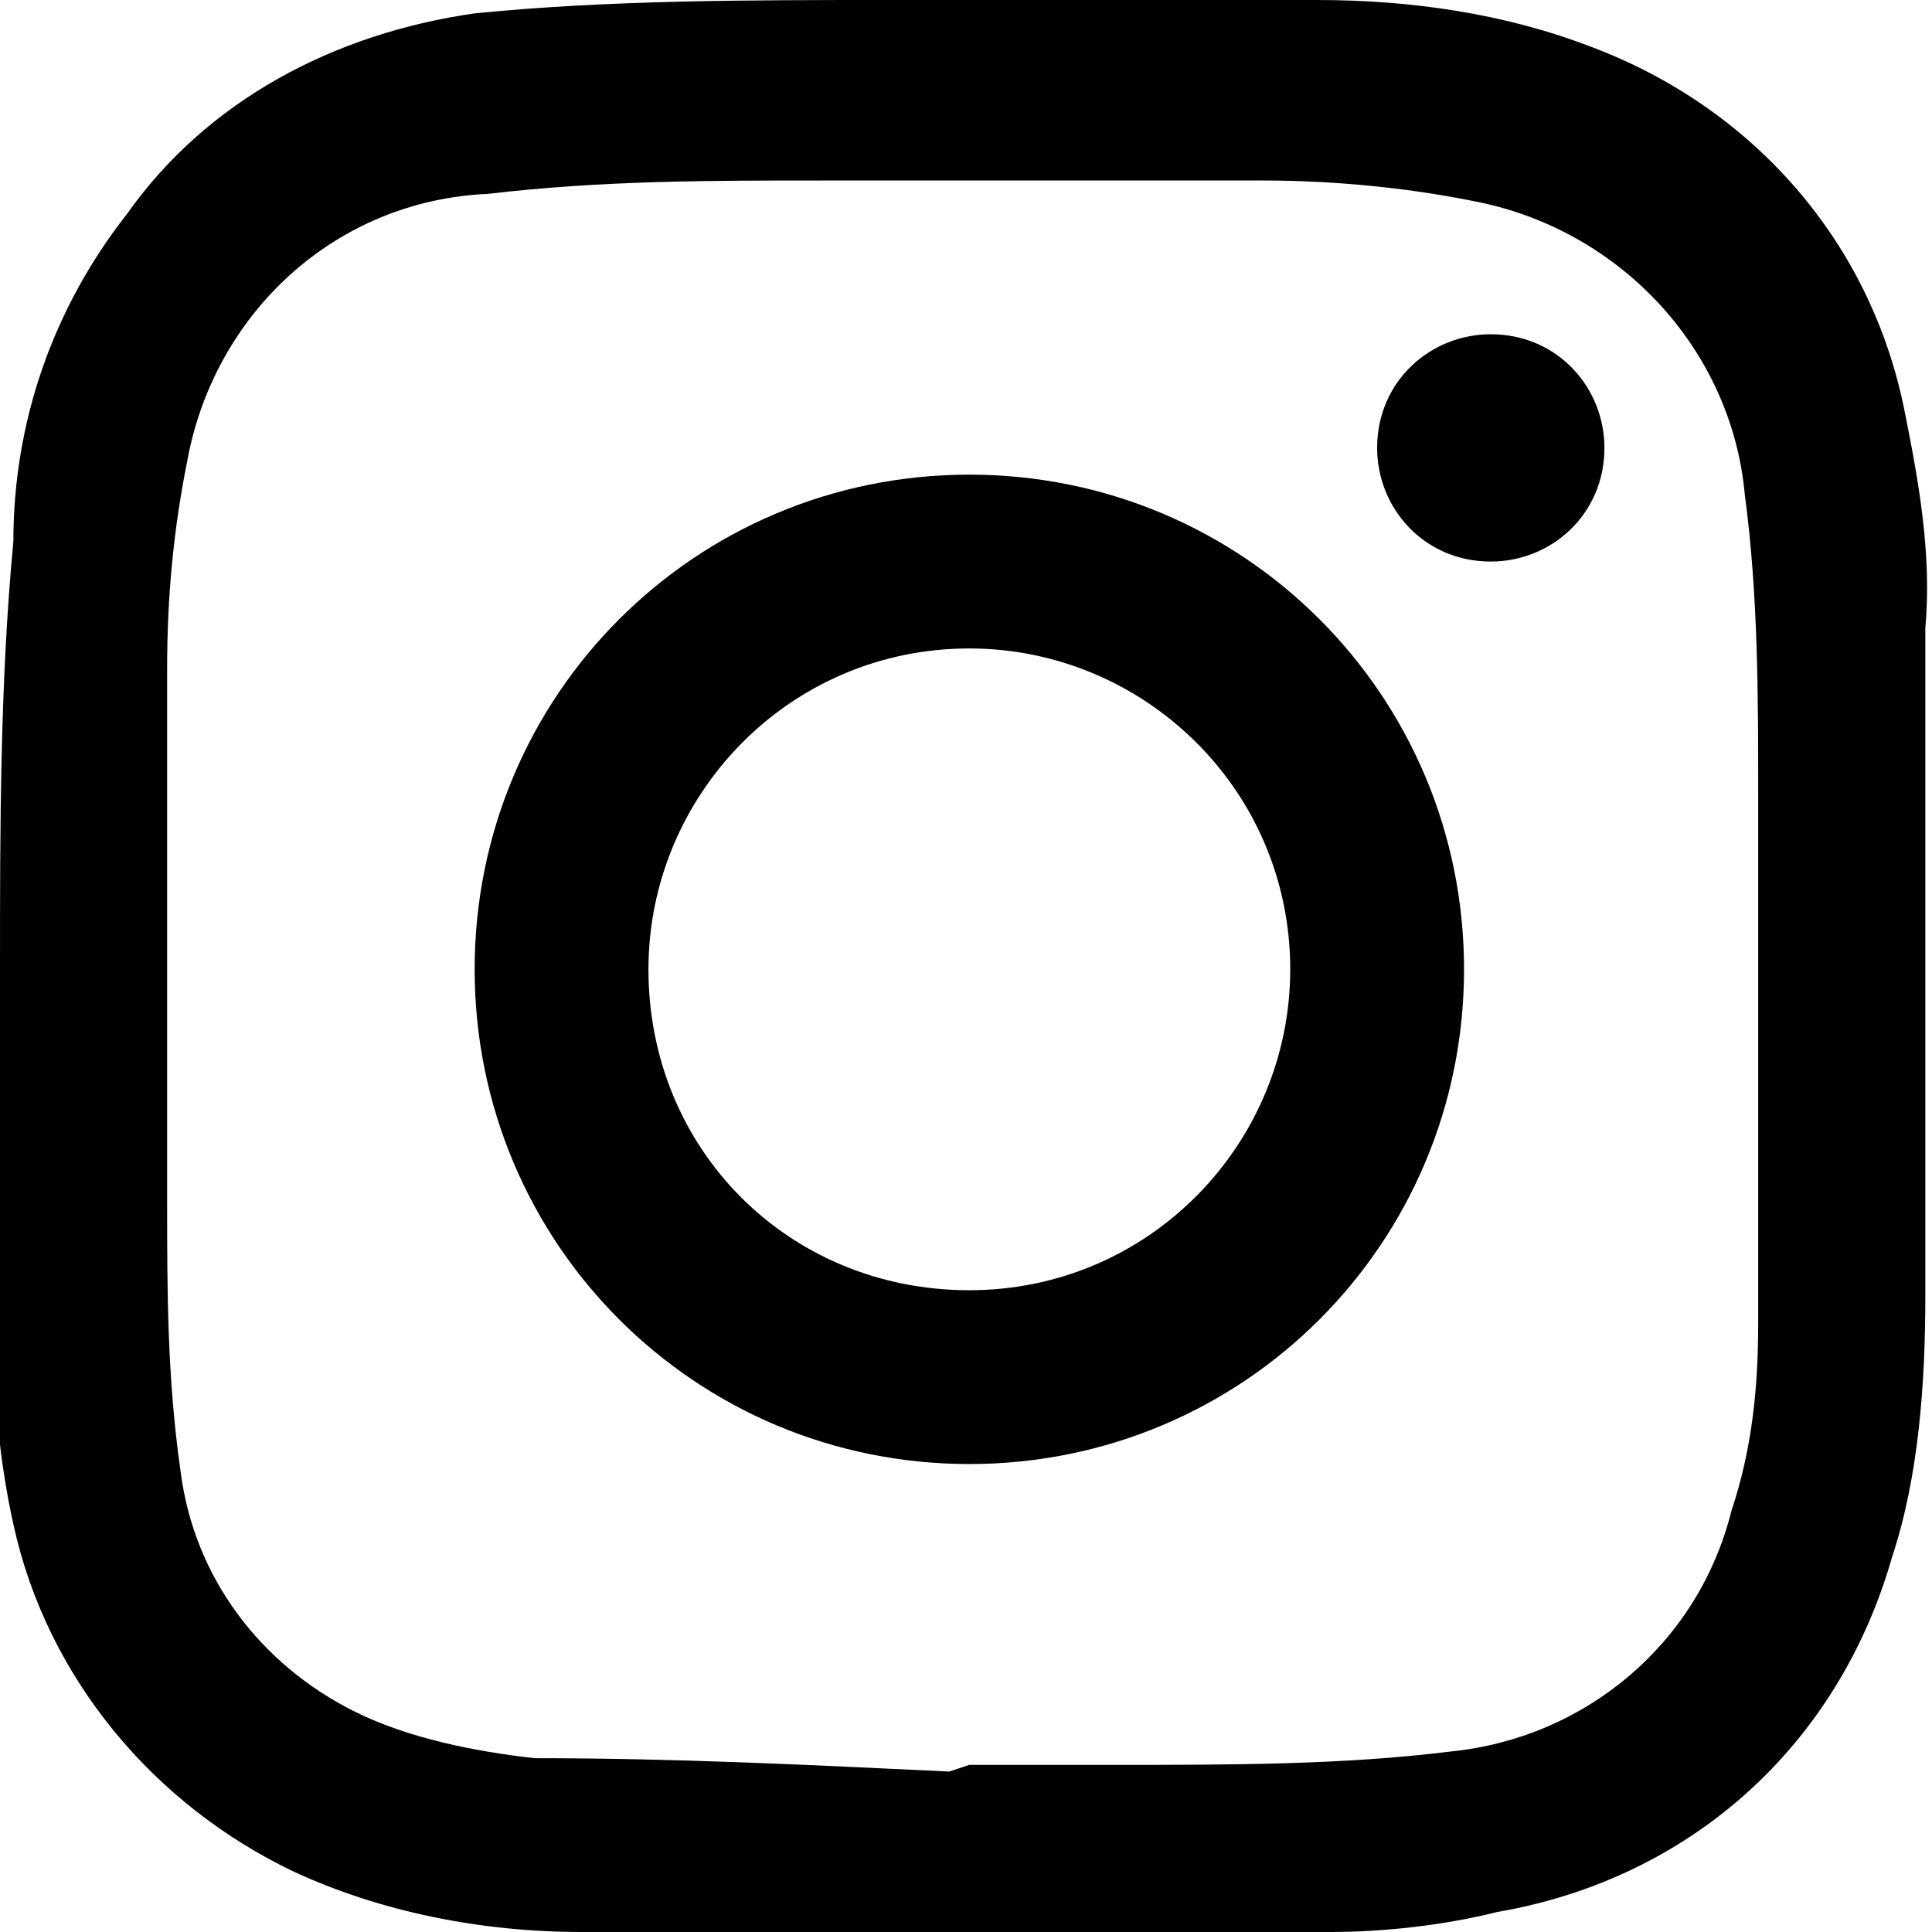
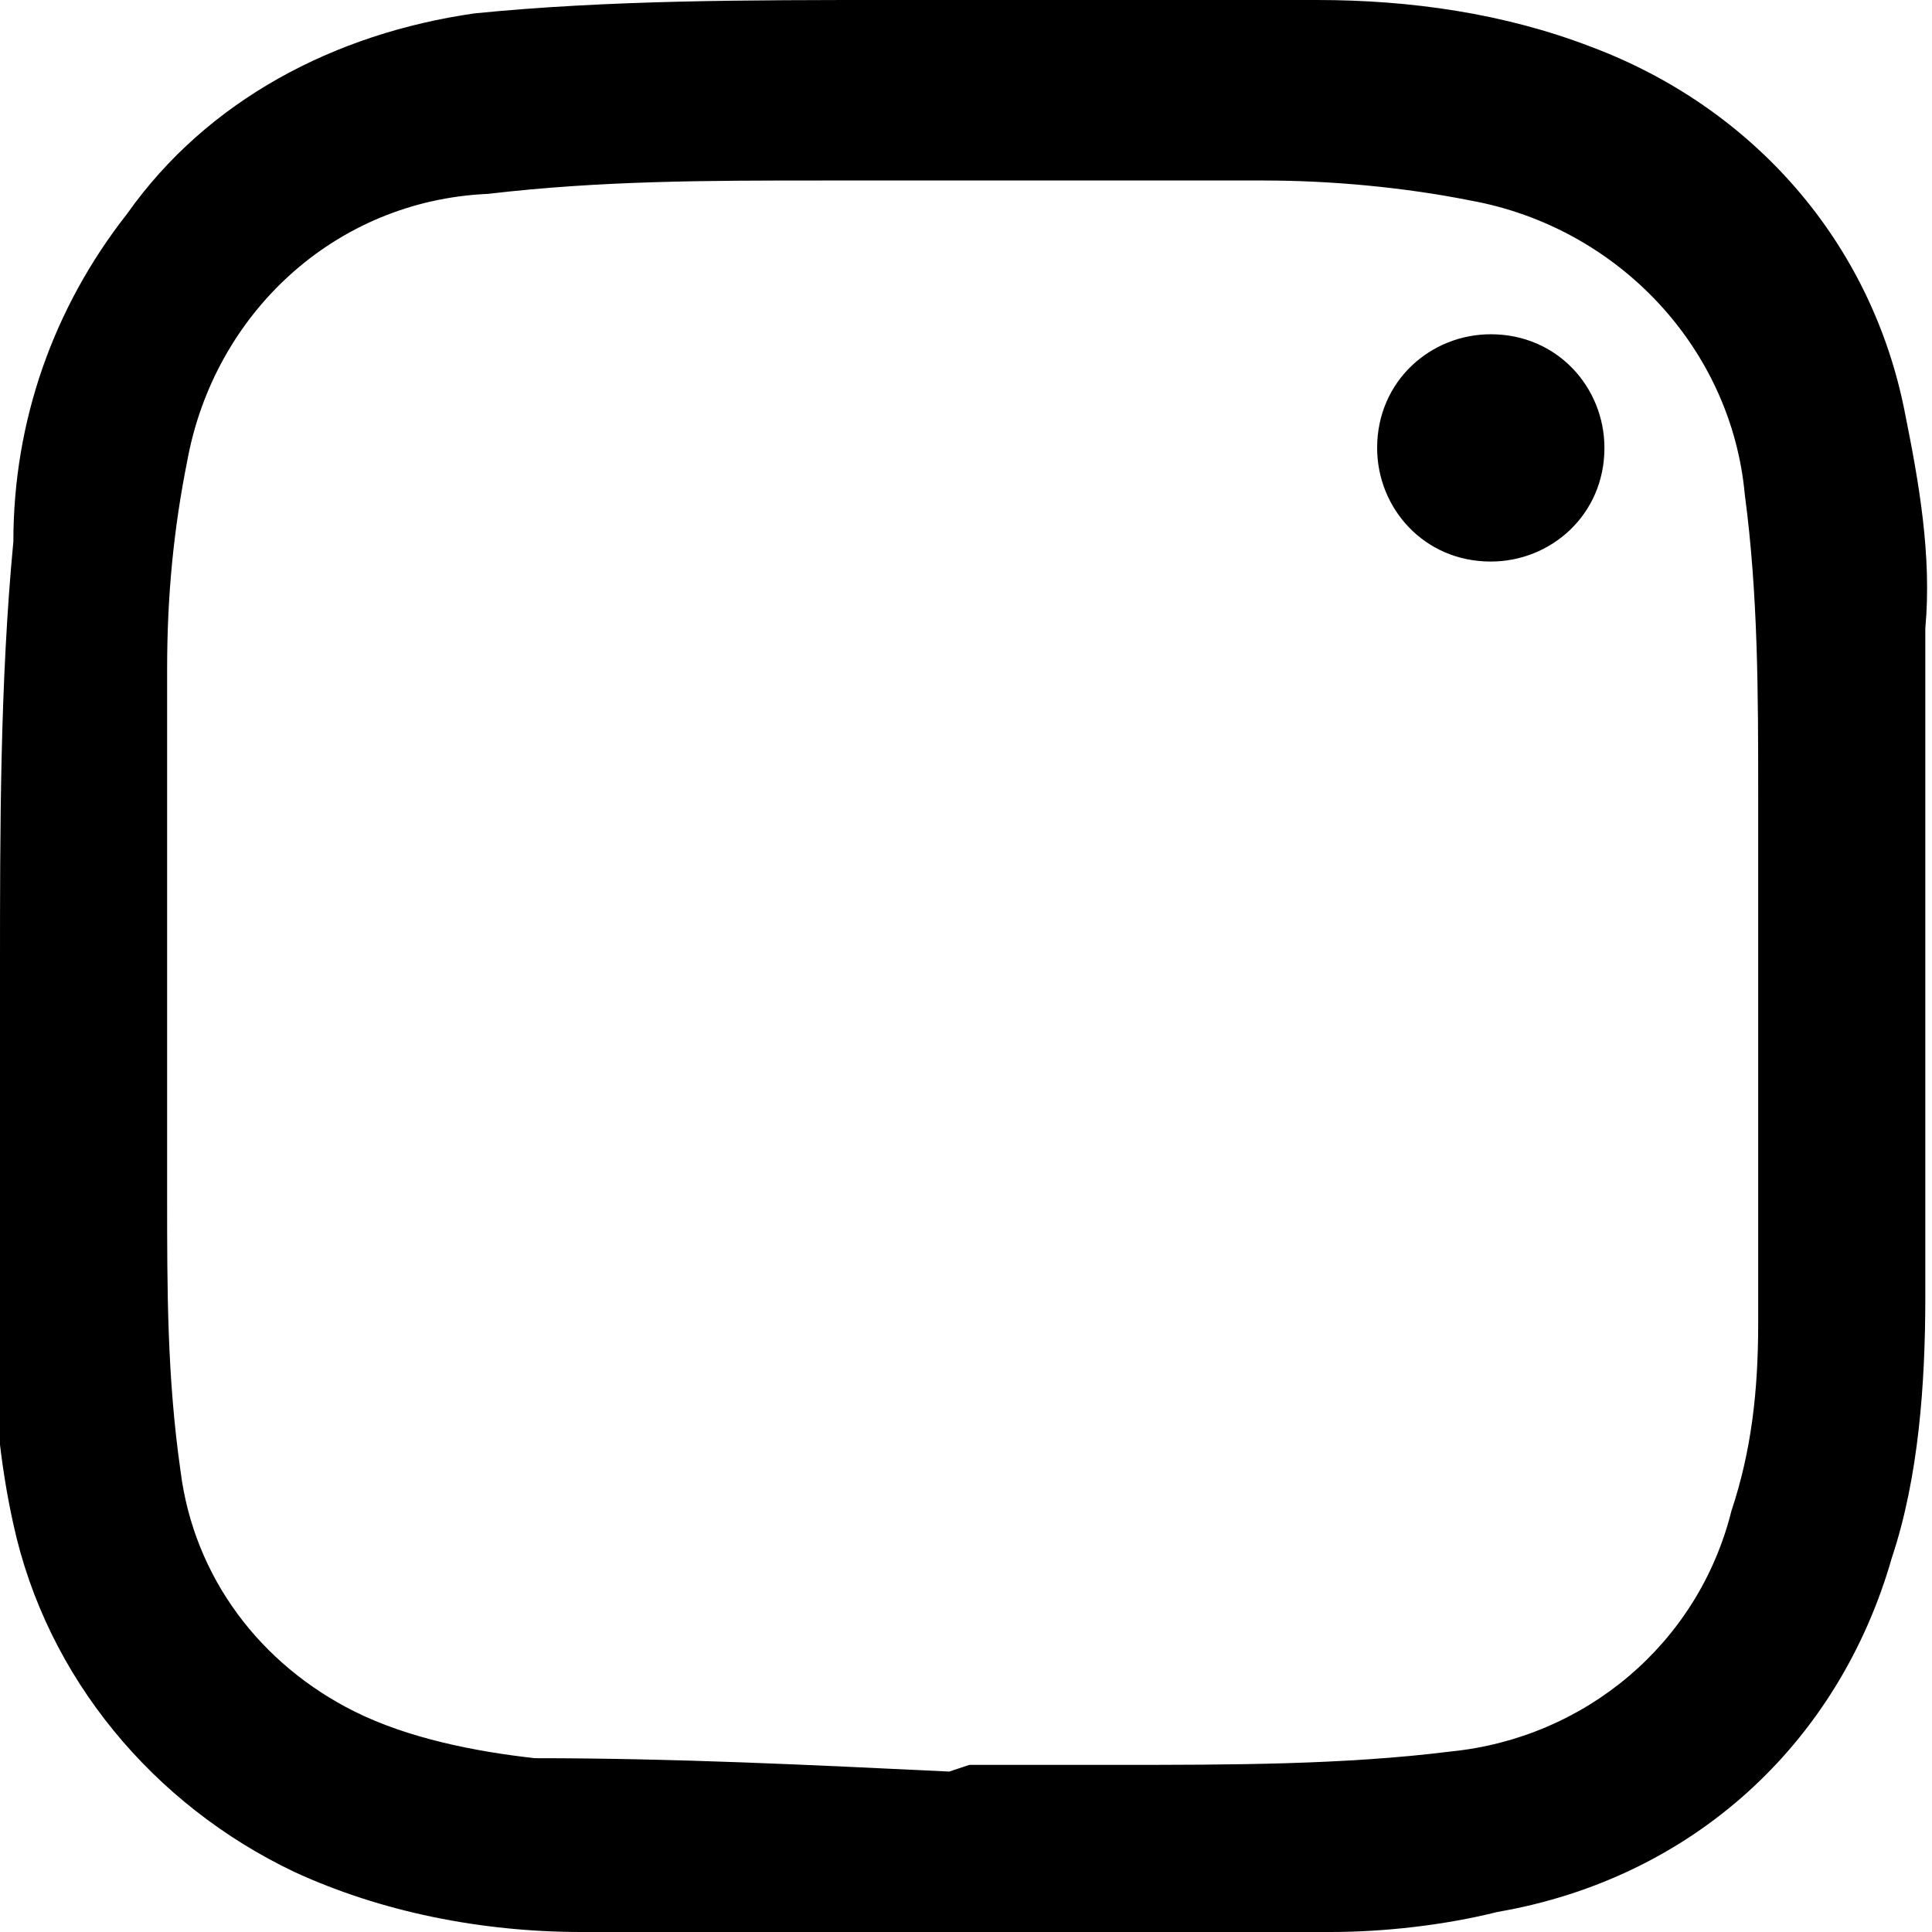
<svg xmlns="http://www.w3.org/2000/svg" id="Capa_1" viewBox="0 0 28.9 28.9">
  <g id="Grupo_1378-2">
    <path id="Trazado_1790" d="M0,14.5c0-2.1,0-4.3.2-6.4,0-1.8.6-3.5,1.7-4.9C3.1,1.5,5,.5,7.1.2,9.1,0,11.2,0,13.3,0,15.5,0,17.6,0,19.7,0c1.4,0,2.8.2,4.1.7,2.4.9,4.2,2.9,4.7,5.5.2,1,.4,2.1.3,3.2,0,3.3,0,6.6,0,10,0,1.3-.1,2.7-.5,3.9-.8,2.8-3,4.8-5.9,5.3-.8.2-1.7.3-2.5.3-3.7,0-7.4,0-11.2,0-1.5,0-3-.3-4.3-.9-2.1-1-3.7-2.9-4.2-5.2-.2-.9-.3-1.9-.3-2.9,0-1.8,0-3.6,0-5.5h-.1M14.5,26.4h0c.7,0,1.5,0,2.2,0,1.7,0,3.4,0,5-.2,2-.2,3.7-1.6,4.2-3.6.3-.9.4-1.8.4-2.8,0-2.6,0-5.3,0-7.9,0-1.5,0-3-.2-4.5-.2-2.2-1.9-4-4.1-4.4-1-.2-2.1-.3-3.1-.3-2.2,0-4.4,0-6.6,0-1.7,0-3.3,0-5,.2-2.3.1-4.1,1.8-4.5,4-.2,1-.3,2-.3,3.1,0,2.6,0,5.3,0,7.9,0,1.4,0,2.7.2,4.1.2,1.6,1.2,2.9,2.6,3.6.8.4,1.8.6,2.7.7,2.1,0,4.1.1,6.2.2" />
-     <path id="Trazado_1791" d="M7.1,14.5c0-4.1,3.3-7.4,7.4-7.4,4.1,0,7.4,3.3,7.4,7.4,0,4.1-3.3,7.4-7.4,7.4-4.1,0-7.4-3.3-7.4-7.4M14.5,19.3c2.7,0,4.8-2.2,4.8-4.8,0-2.7-2.2-4.8-4.8-4.8-2.7,0-4.8,2.2-4.8,4.8h0c0,2.7,2.1,4.8,4.8,4.8,0,0,0,0,0,0" />
    <path id="Trazado_1792" d="M24,6.7c0,1-.8,1.7-1.7,1.7-1,0-1.7-.8-1.7-1.7,0-1,.8-1.7,1.7-1.7,1,0,1.7.8,1.7,1.7,0,0,0,0,0,0" />
  </g>
</svg>